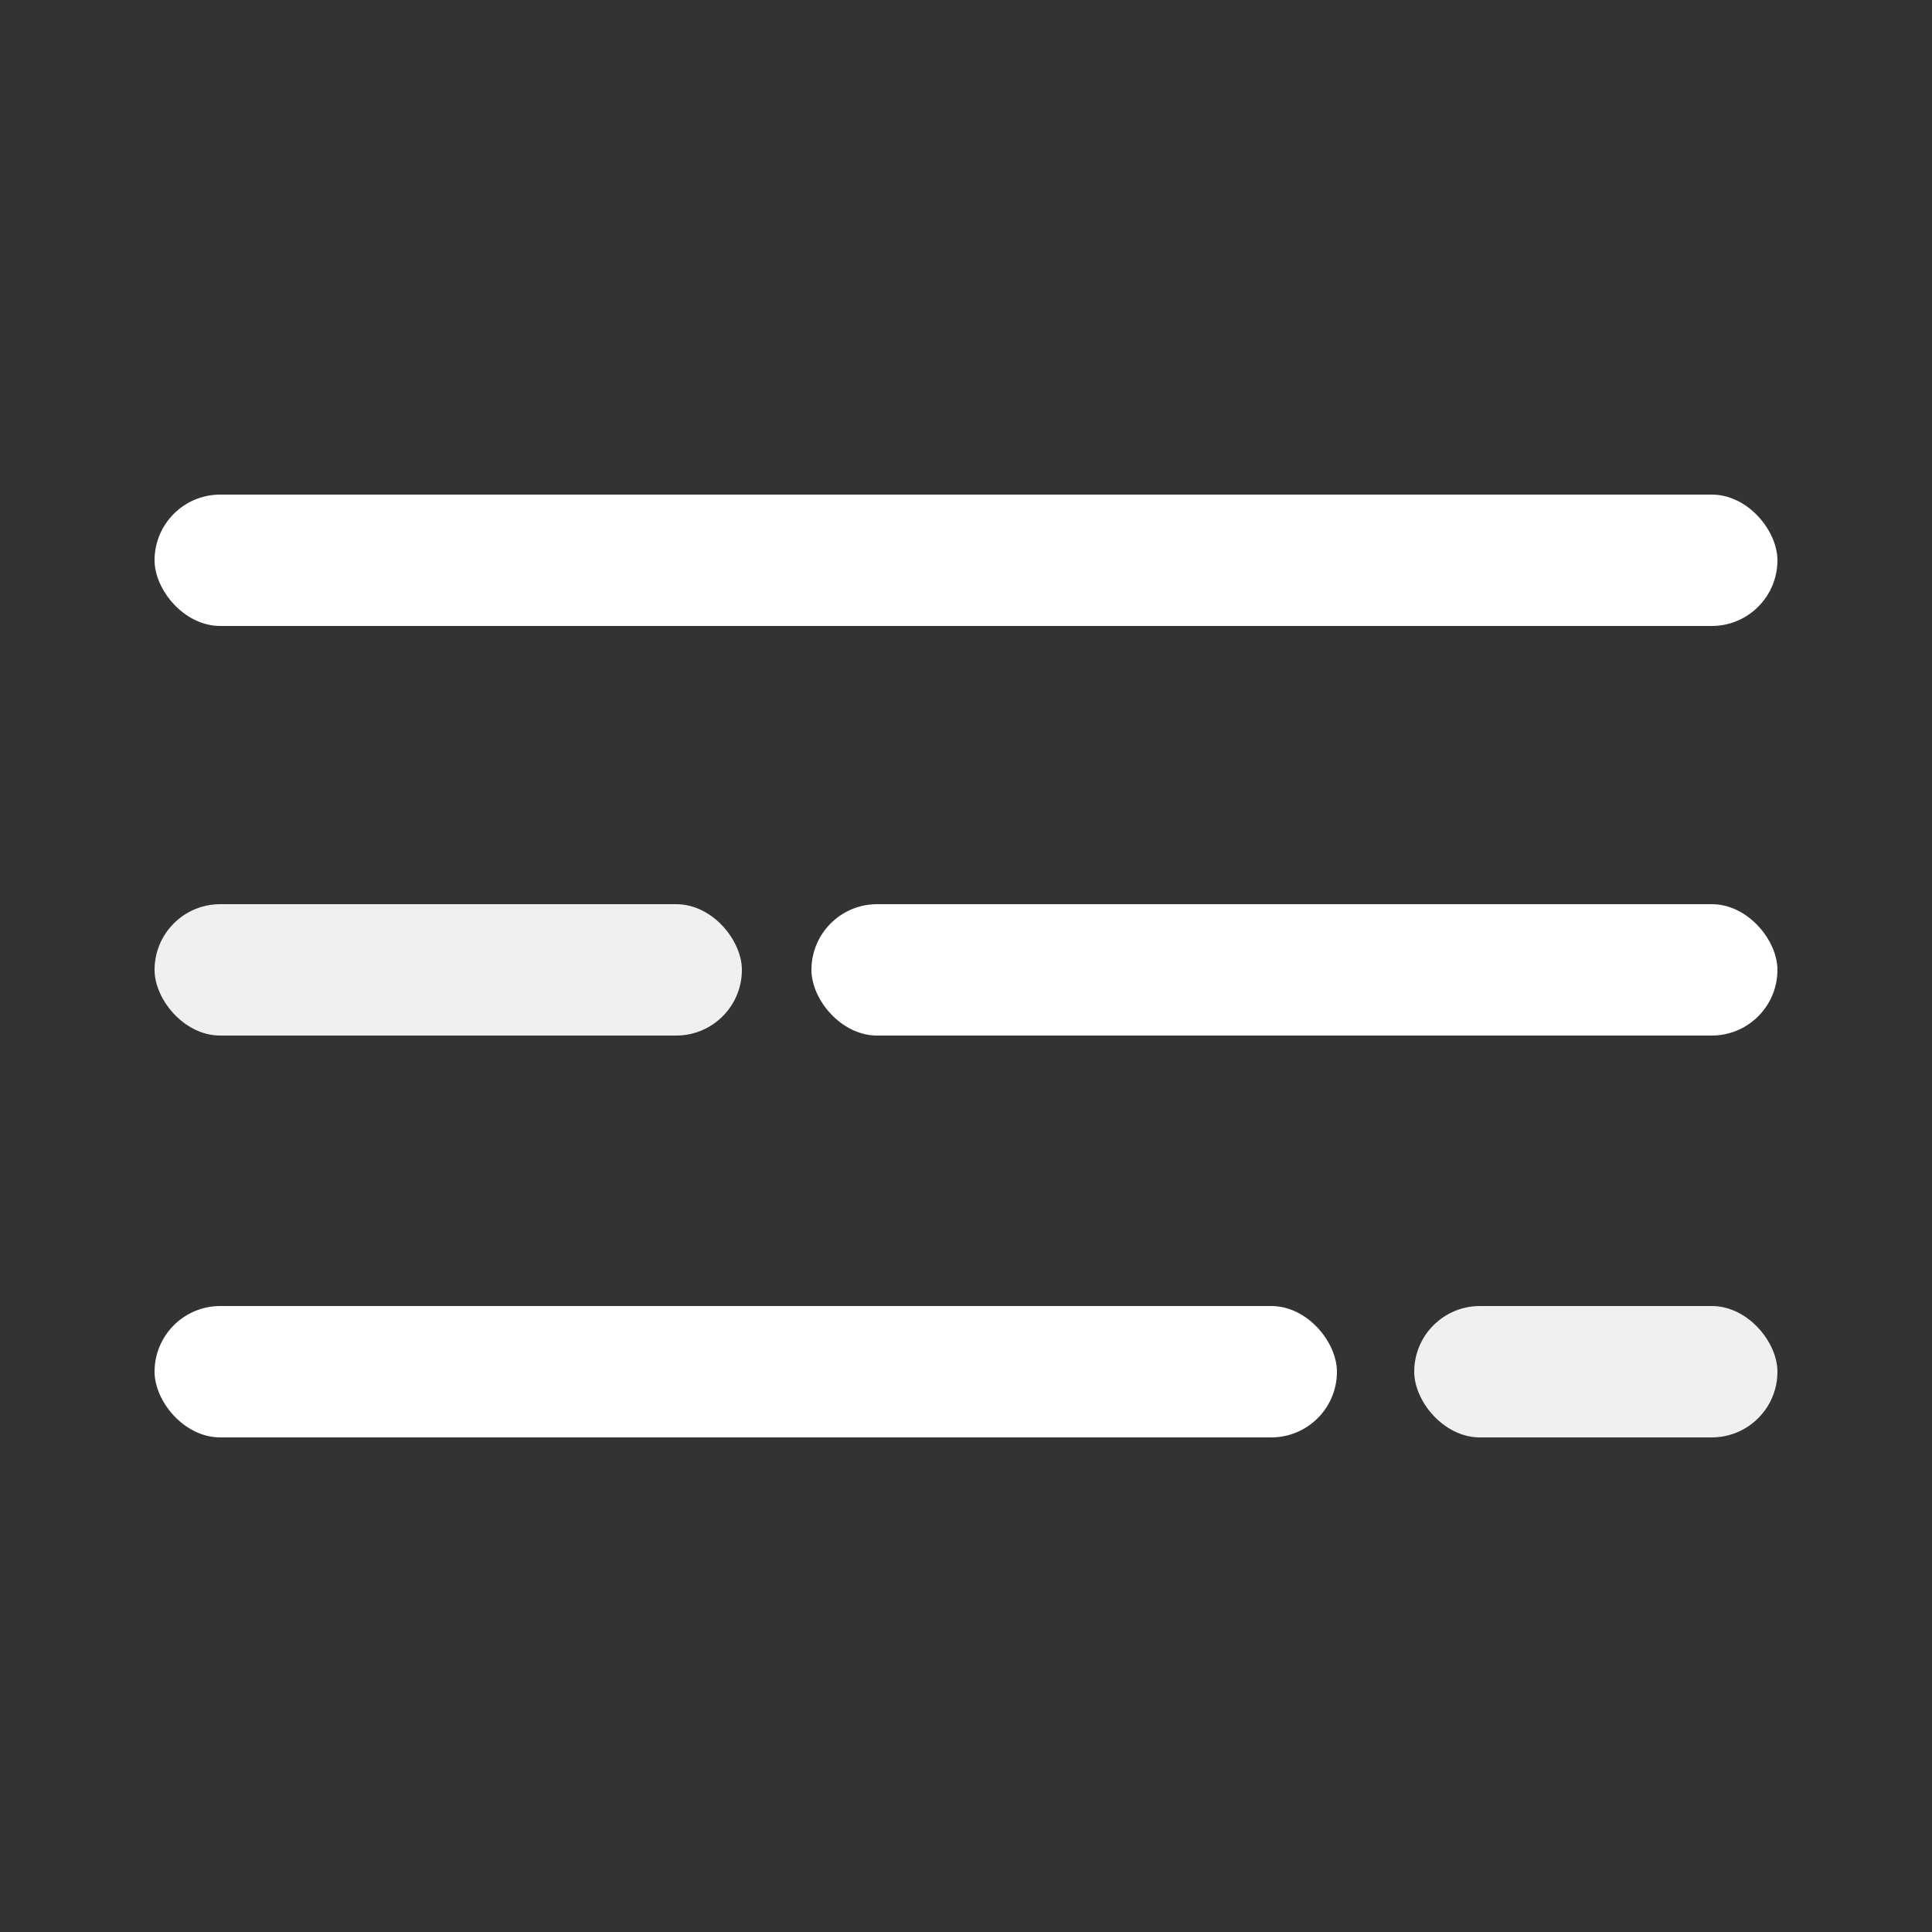
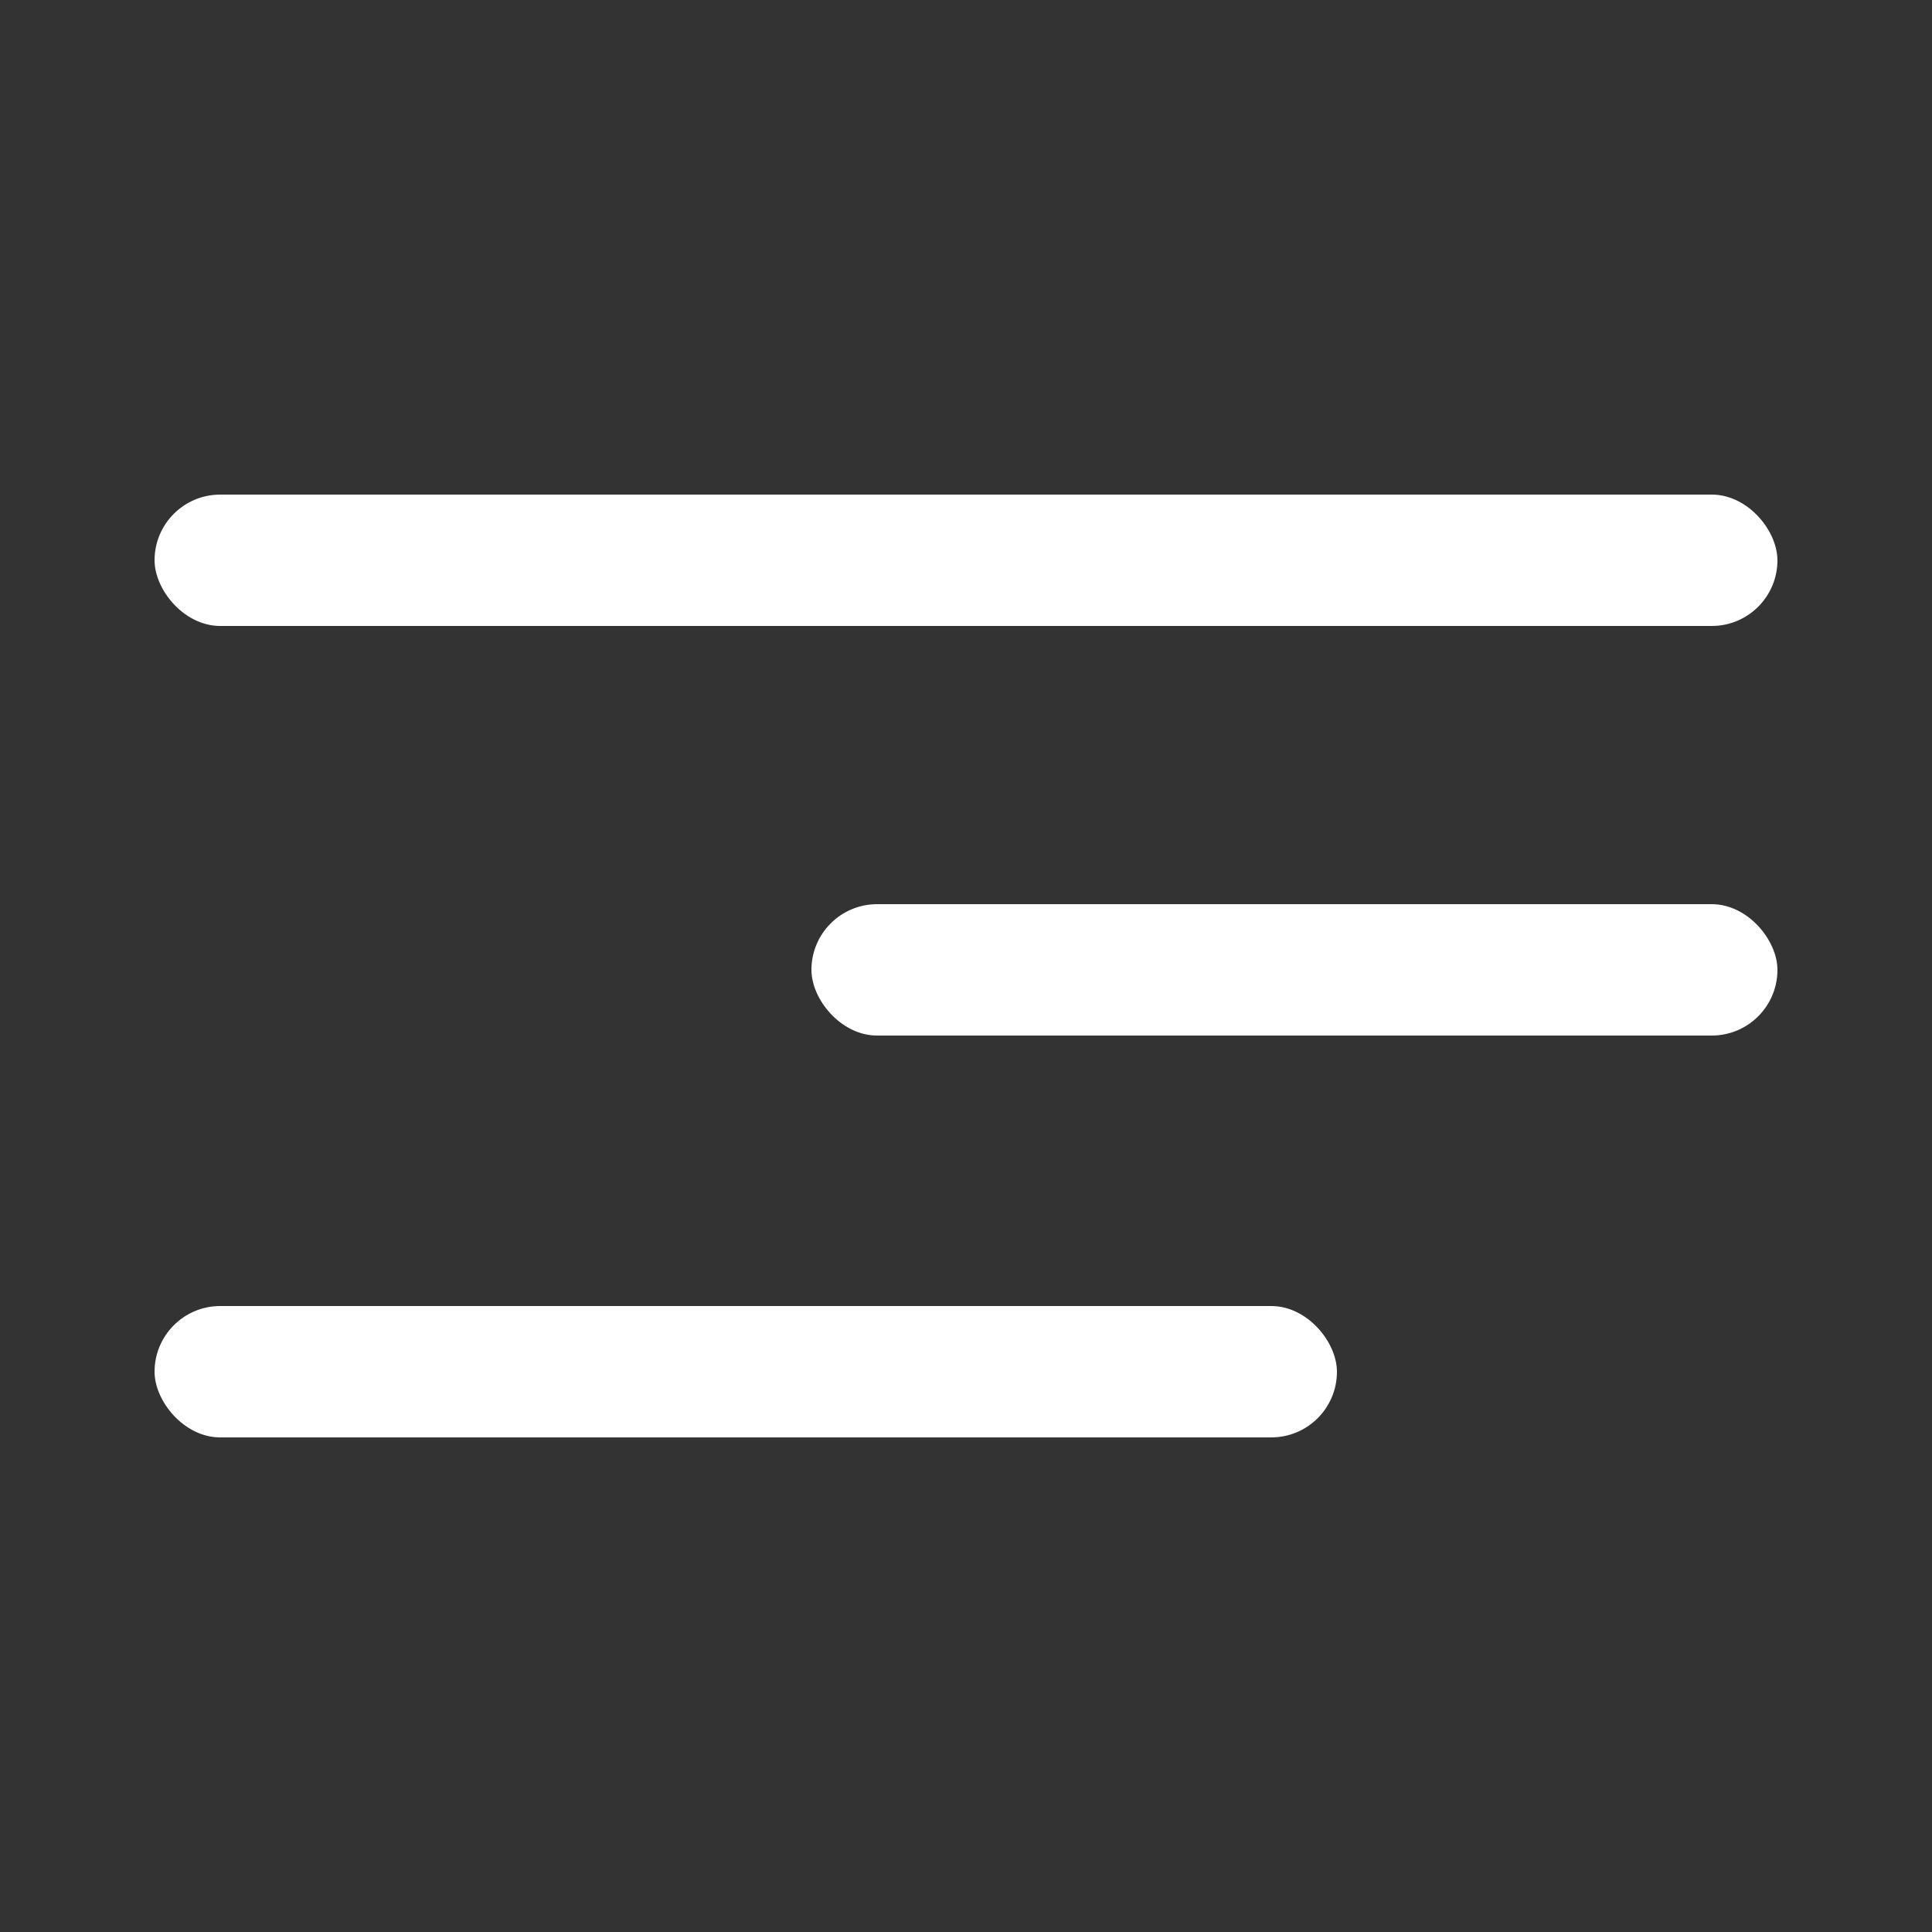
<svg xmlns="http://www.w3.org/2000/svg" width="250" height="250" viewBox="0 0 250 250" fill="none">
  <rect x="0" y="0" width="250" height="250" fill="#333333" stroke="none" />
  <rect x="20" y="64" width="210" height="17" rx="8.5" fill="white" />
-   <rect x="20" y="117" width="76" height="17" rx="8.5" fill="#F0F0F0" />
  <rect x="105" y="117" width="125" height="17" rx="8.5" fill="white" />
  <rect x="20" y="169" width="153" height="17" rx="8.5" fill="white" />
-   <rect x="183" y="169" width="47" height="17" rx="8.5" fill="#F0F0F0" />
</svg>